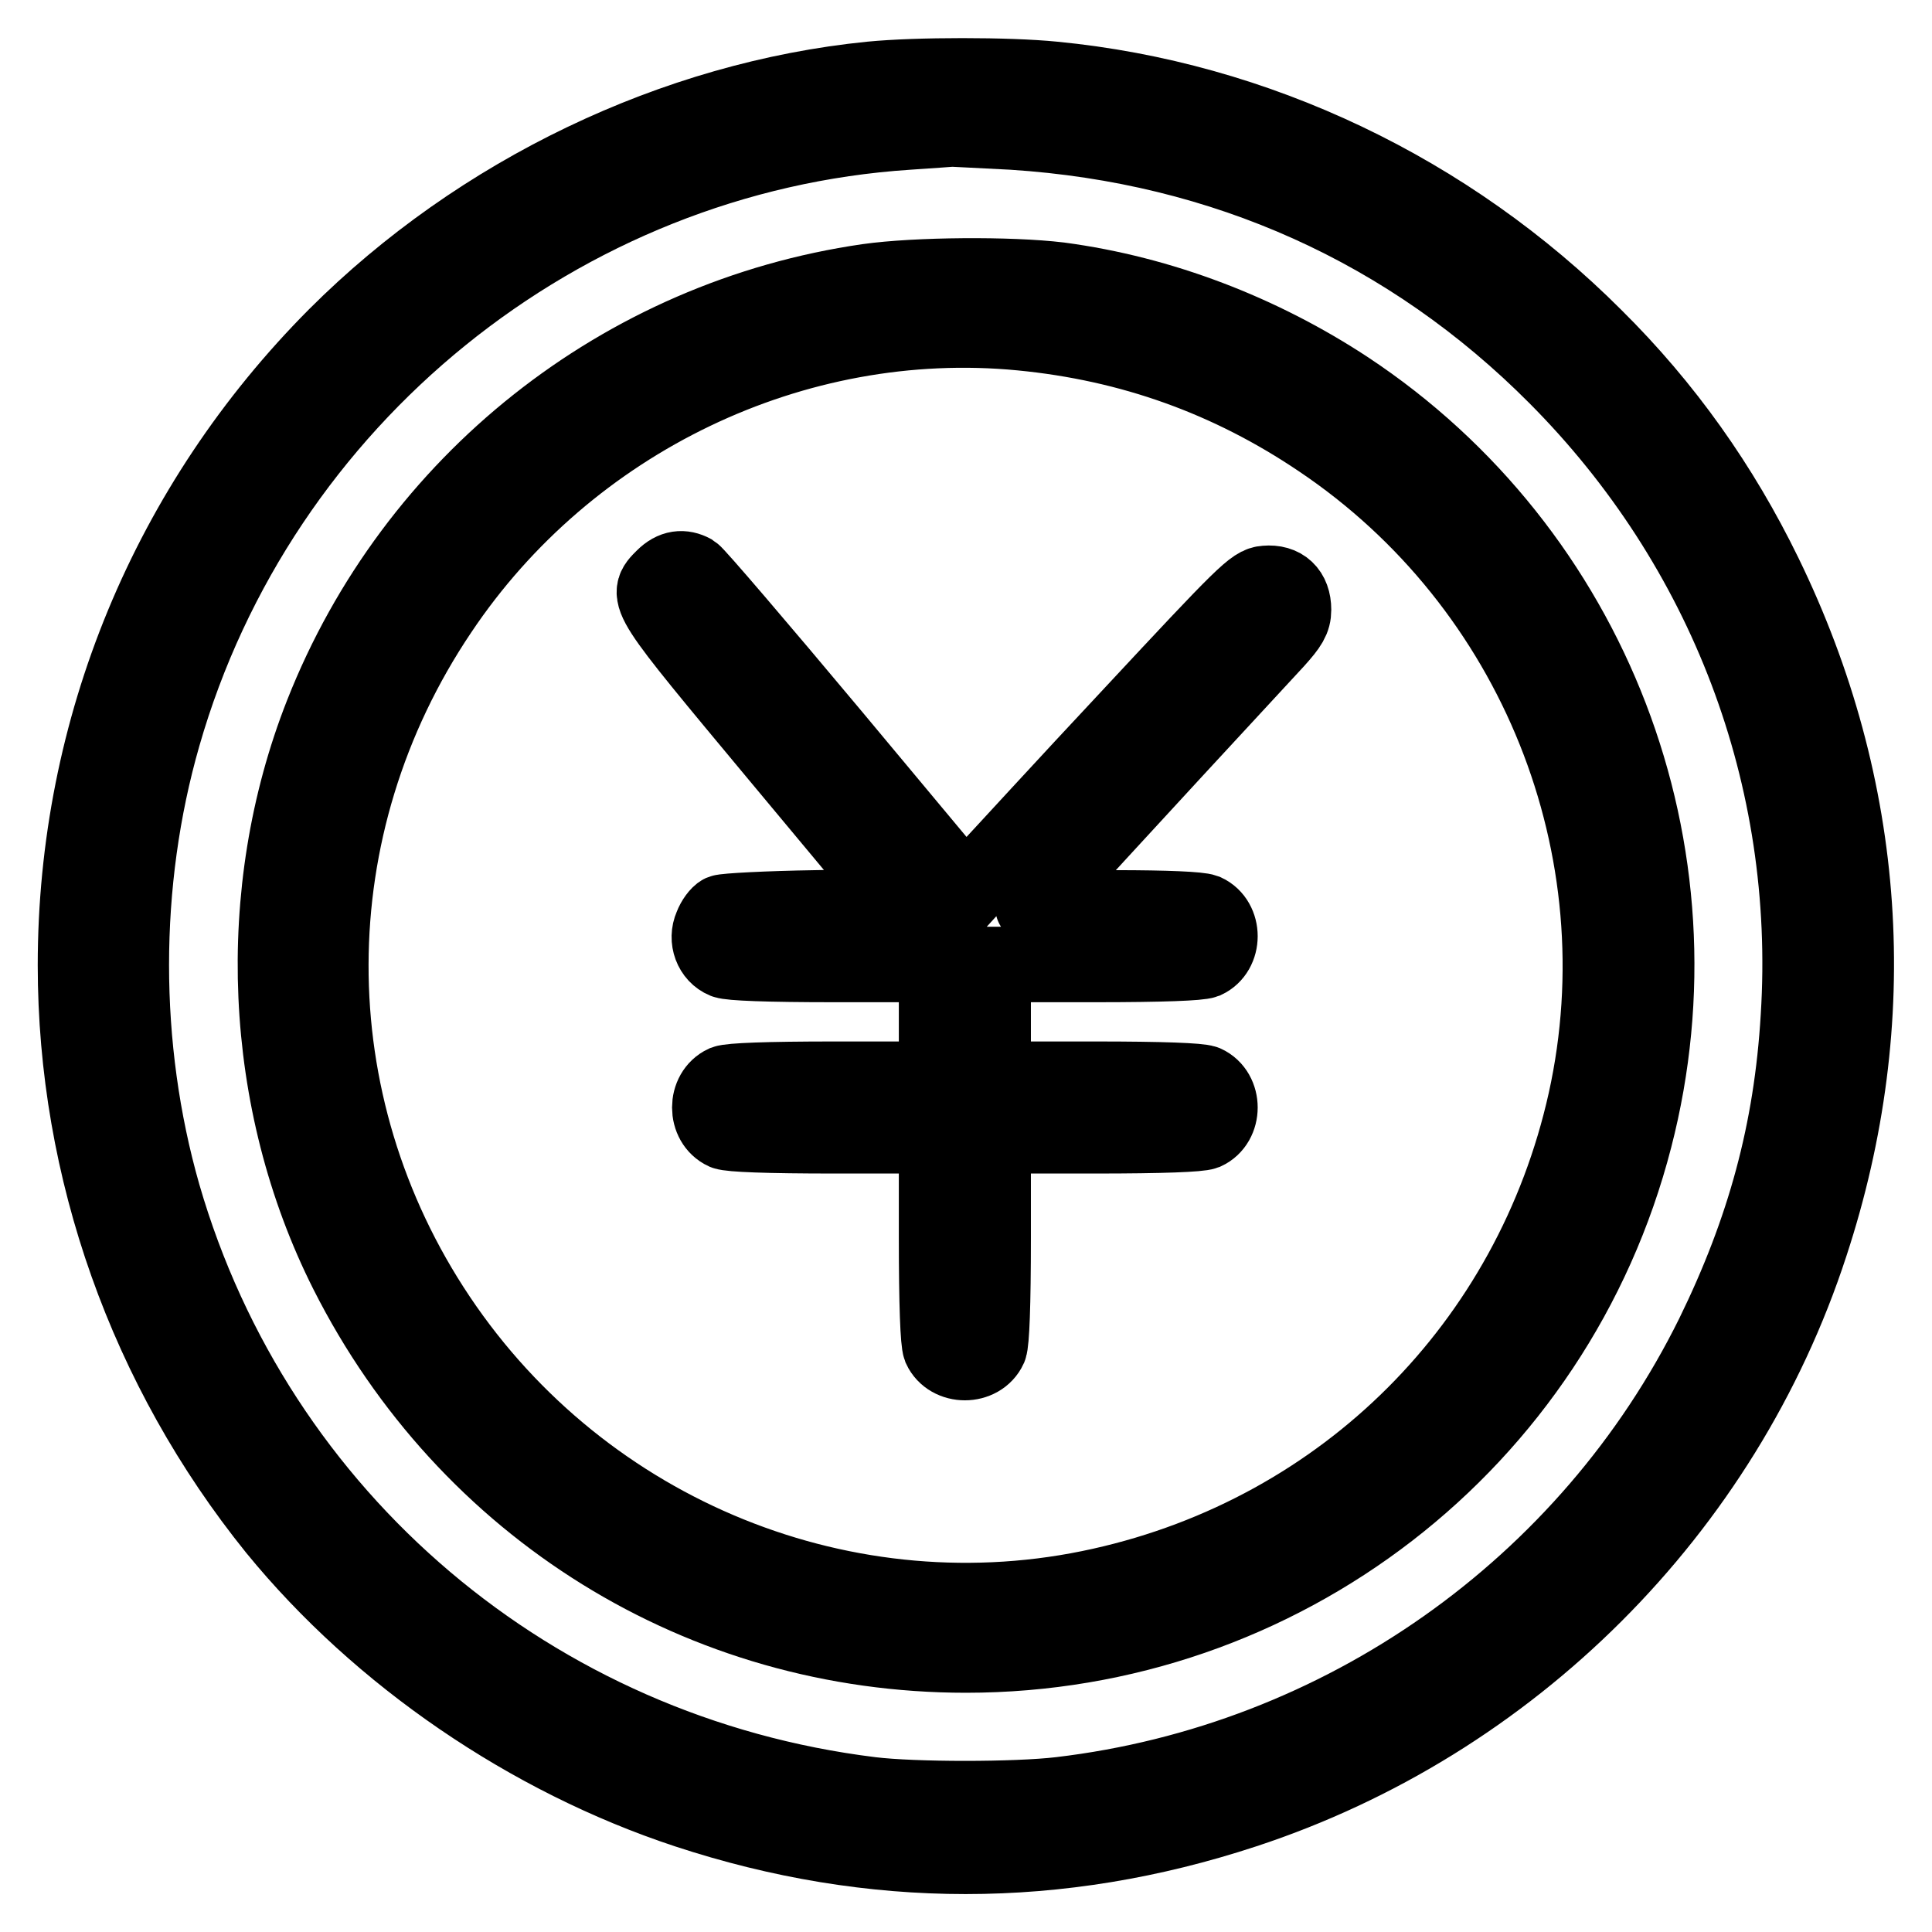
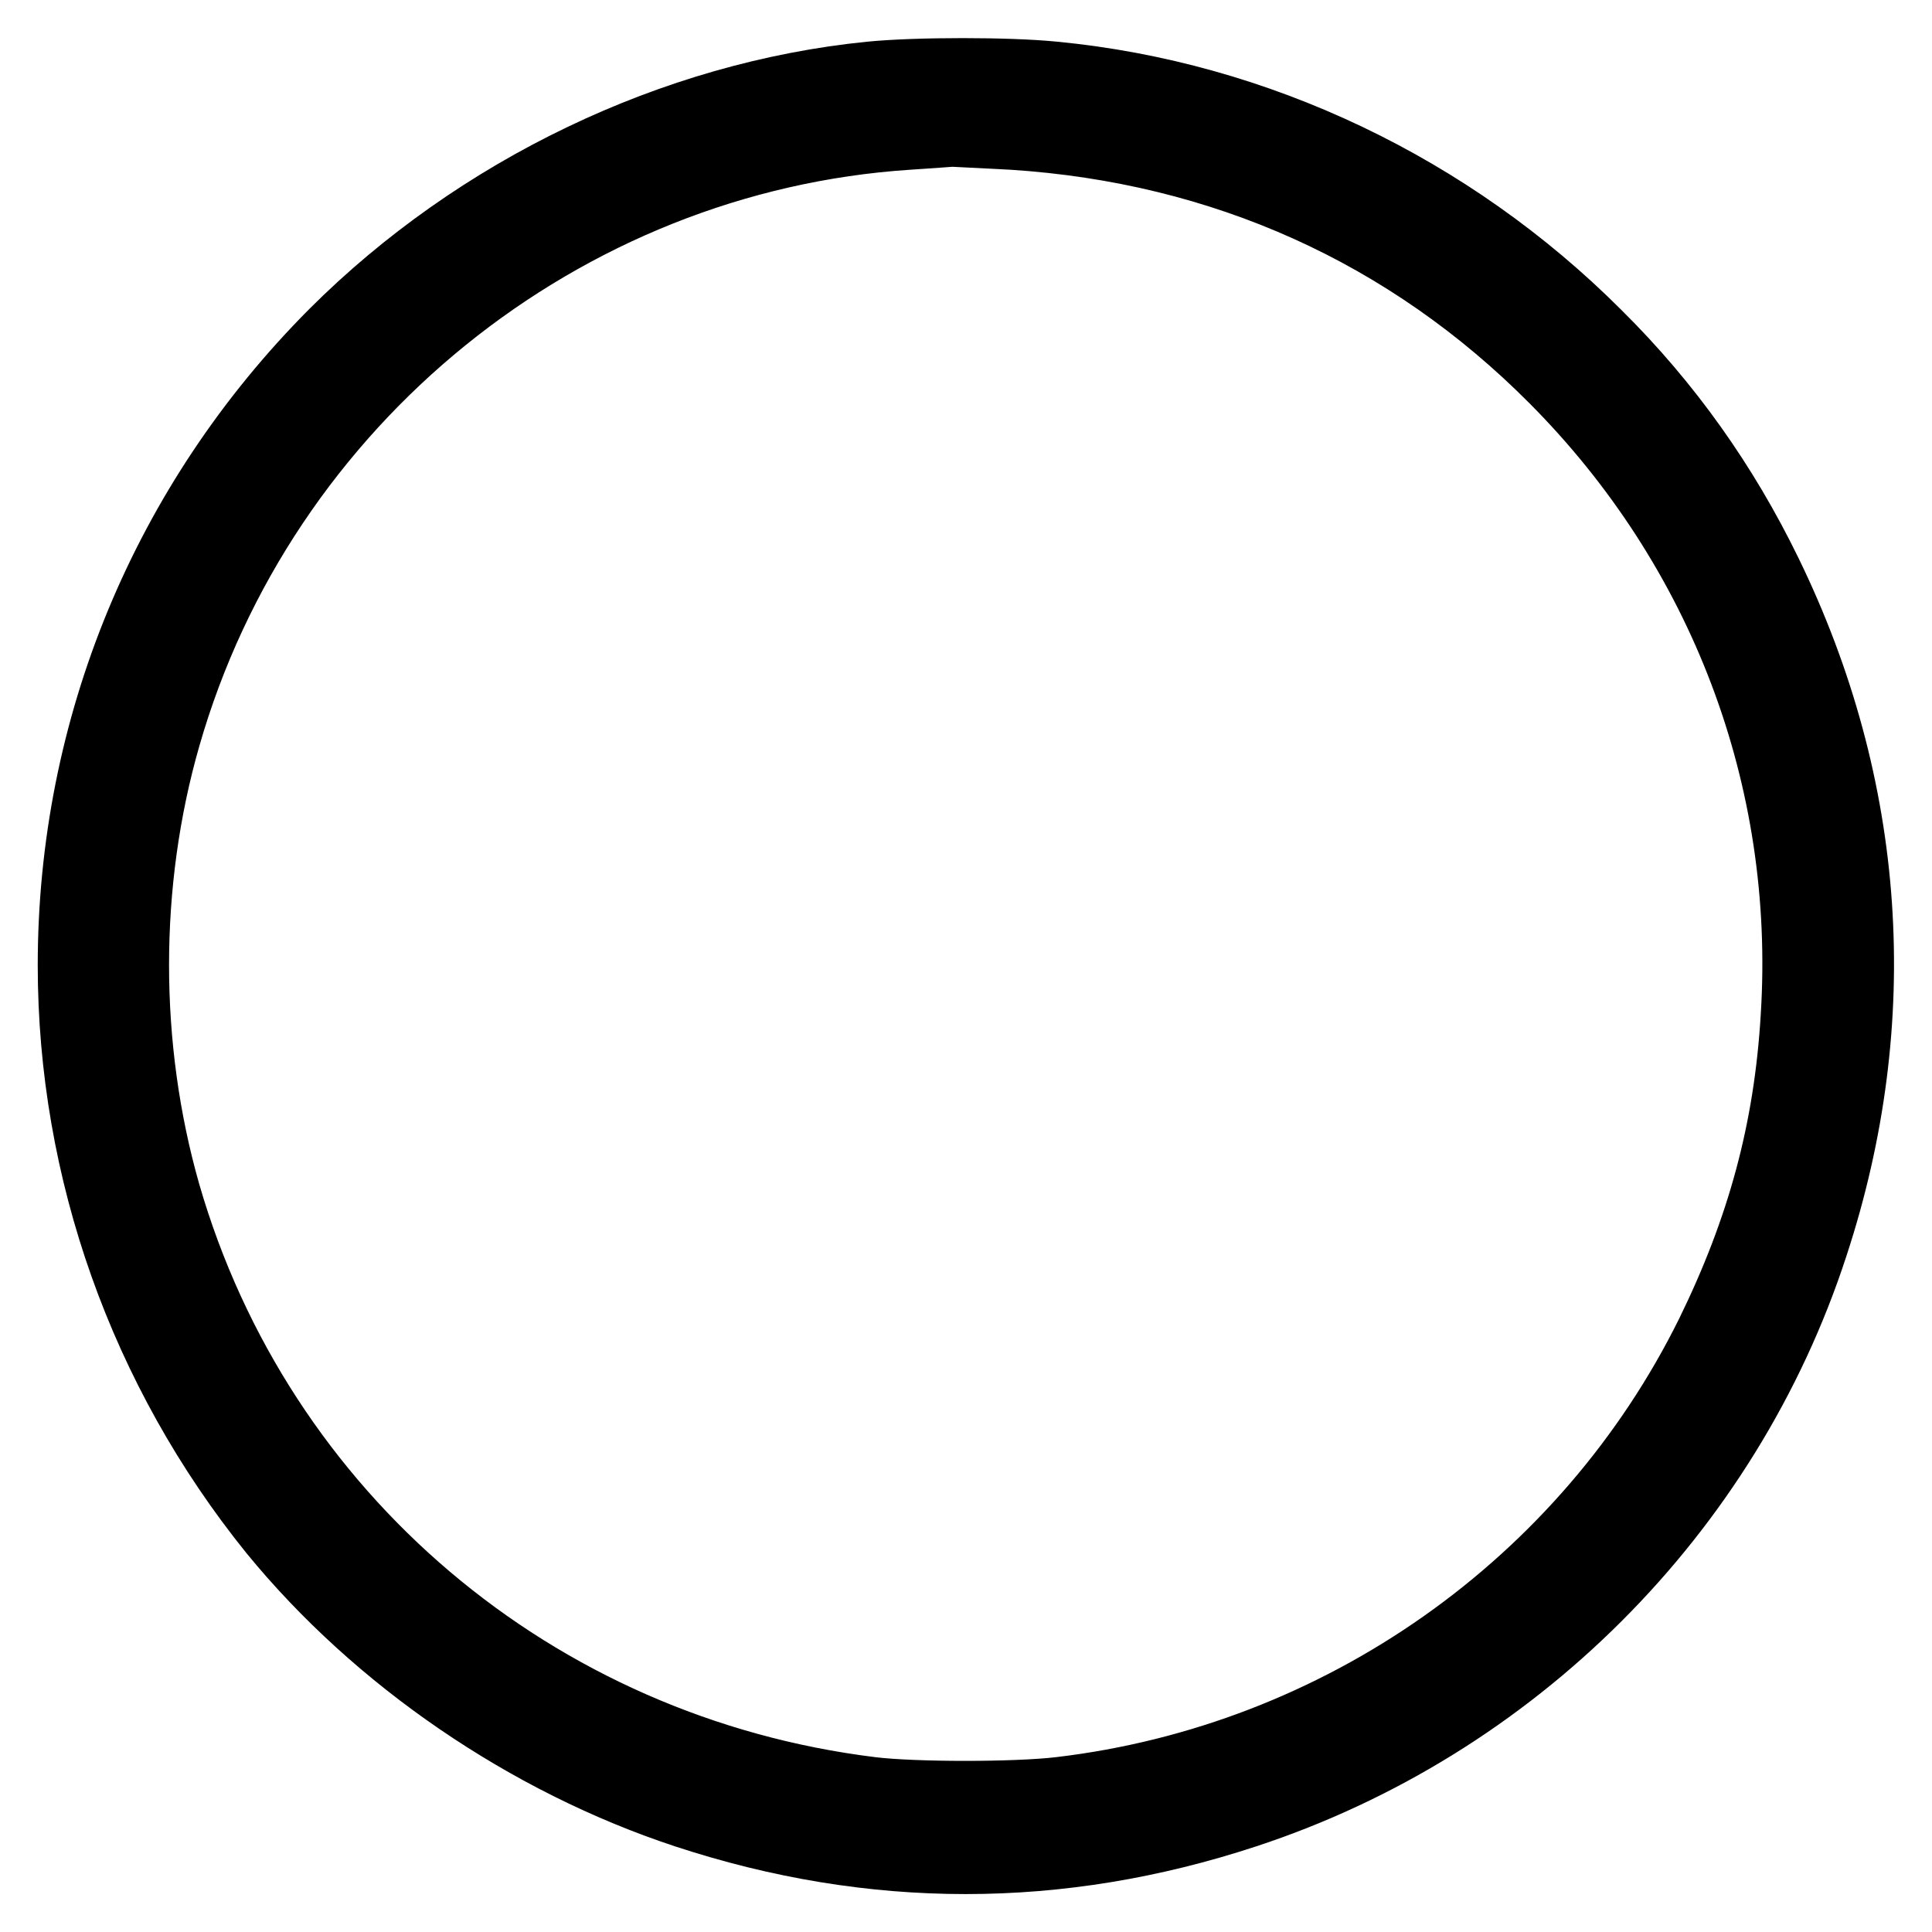
<svg xmlns="http://www.w3.org/2000/svg" version="1.1" x="0px" y="0px" viewBox="0 0 256 256" enable-background="new 0 0 256 256" xml:space="preserve">
  <g>
    <g>
      <g>
        <path stroke-width="10" fill-opacity="0" stroke="#000000" d="M115.4,10.5c-26,2.6-51.9,15-70.9,34C22.3,66.8,10,96.5,10,127.9c0,27.1,9.4,53.5,26.5,74.7C50.3,219.5,70.1,233,91,239.9c24.6,8.1,49.3,8.1,73.9,0c35.3-11.6,63.5-39.7,75-75c9.8-29.8,7.7-60.5-6.1-88.8c-5.7-11.7-13.1-22.2-22.5-31.5c-19.3-19.3-44.8-31.5-71.7-34.1C133.6,9.9,121.5,9.9,115.4,10.5z M134.2,17.5c28,1.8,52.6,12.9,72,32.4c22.5,22.6,34.1,53.1,32.1,84.8c-0.9,15.2-4.5,28.3-11.3,42.2c-16.5,33.4-49.2,56.5-86.5,60.9c-5.9,0.7-19.4,0.7-25.1,0c-44.7-5.5-81.4-36.6-93.8-79.5c-5.6-19.6-5.6-41.3,0-60.8c12.8-44.7,52.8-77,98.7-80c3-0.2,5.7-0.4,5.9-0.4C126.6,17.1,130.1,17.3,134.2,17.5z" />
-         <path stroke-width="10" fill-opacity="0" stroke="#000000" d="M115,37.3C82.4,42,54.8,63.9,42.7,94.6c-9.3,23.6-8.1,51.4,3.3,74c15.8,31.3,47,50.7,82,50.7c41.8,0,78.2-28.1,88.6-68.5c9.8-37.9-5.6-77.8-38.1-99.3c-11.4-7.5-24.6-12.6-38.1-14.4C133.8,36.3,121.4,36.4,115,37.3z M135.3,44.1c14.5,1.4,27.6,6.1,39.6,14.2c28.6,19.2,42.6,54.2,35.2,87.6c-7.2,32.3-31.9,57-64.2,64.2c-33.5,7.5-68.5-6.7-87.8-35.5c-19.1-28.5-19-65.1,0.2-93.6C75.3,55.6,105.3,41.2,135.3,44.1z" />
-         <path stroke-width="10" fill-opacity="0" stroke="#000000" d="M87.9,76.5c-2.5,2.5-2.6,2.3,15.3,23.8l16.5,19.8l-11.6,0.2c-6.4,0.1-12,0.4-12.5,0.6c-0.4,0.2-1,1-1.3,1.8c-0.8,1.8,0,3.9,1.7,4.6c0.8,0.3,5.6,0.5,14.6,0.5h13.5v7.6v7.6h-13.5c-9,0-13.8,0.2-14.6,0.5c-2.6,1.2-2.6,5.3,0,6.5c0.8,0.3,5.6,0.5,14.6,0.5h13.5v13.5c0,9,0.2,13.8,0.5,14.6c1.2,2.6,5.3,2.6,6.5,0c0.3-0.8,0.5-5.6,0.5-14.6v-13.5h13.5c9,0,13.8-0.2,14.6-0.5c2.6-1.2,2.6-5.3,0-6.5c-0.8-0.3-5.6-0.5-14.6-0.5h-13.5v-7.6v-7.6h13.5c9,0,13.8-0.2,14.6-0.5c2.6-1.2,2.6-5.3,0-6.5c-0.8-0.3-5-0.5-12-0.5c-6,0-10.9-0.1-10.9-0.2c0-0.2,12.4-13.7,32.3-35.2c1.8-2,2.3-2.8,2.3-4.1c0-2.4-1.4-3.7-3.7-3.5c-1.6,0.1-2.8,1.3-17.8,17.4c-8.9,9.5-17.4,18.8-19,20.5l-3,3.3l-17.6-21.1c-9.7-11.6-18-21.3-18.5-21.6C90.5,75.1,89.2,75.2,87.9,76.5z" />
      </g>
    </g>
  </g>
</svg>